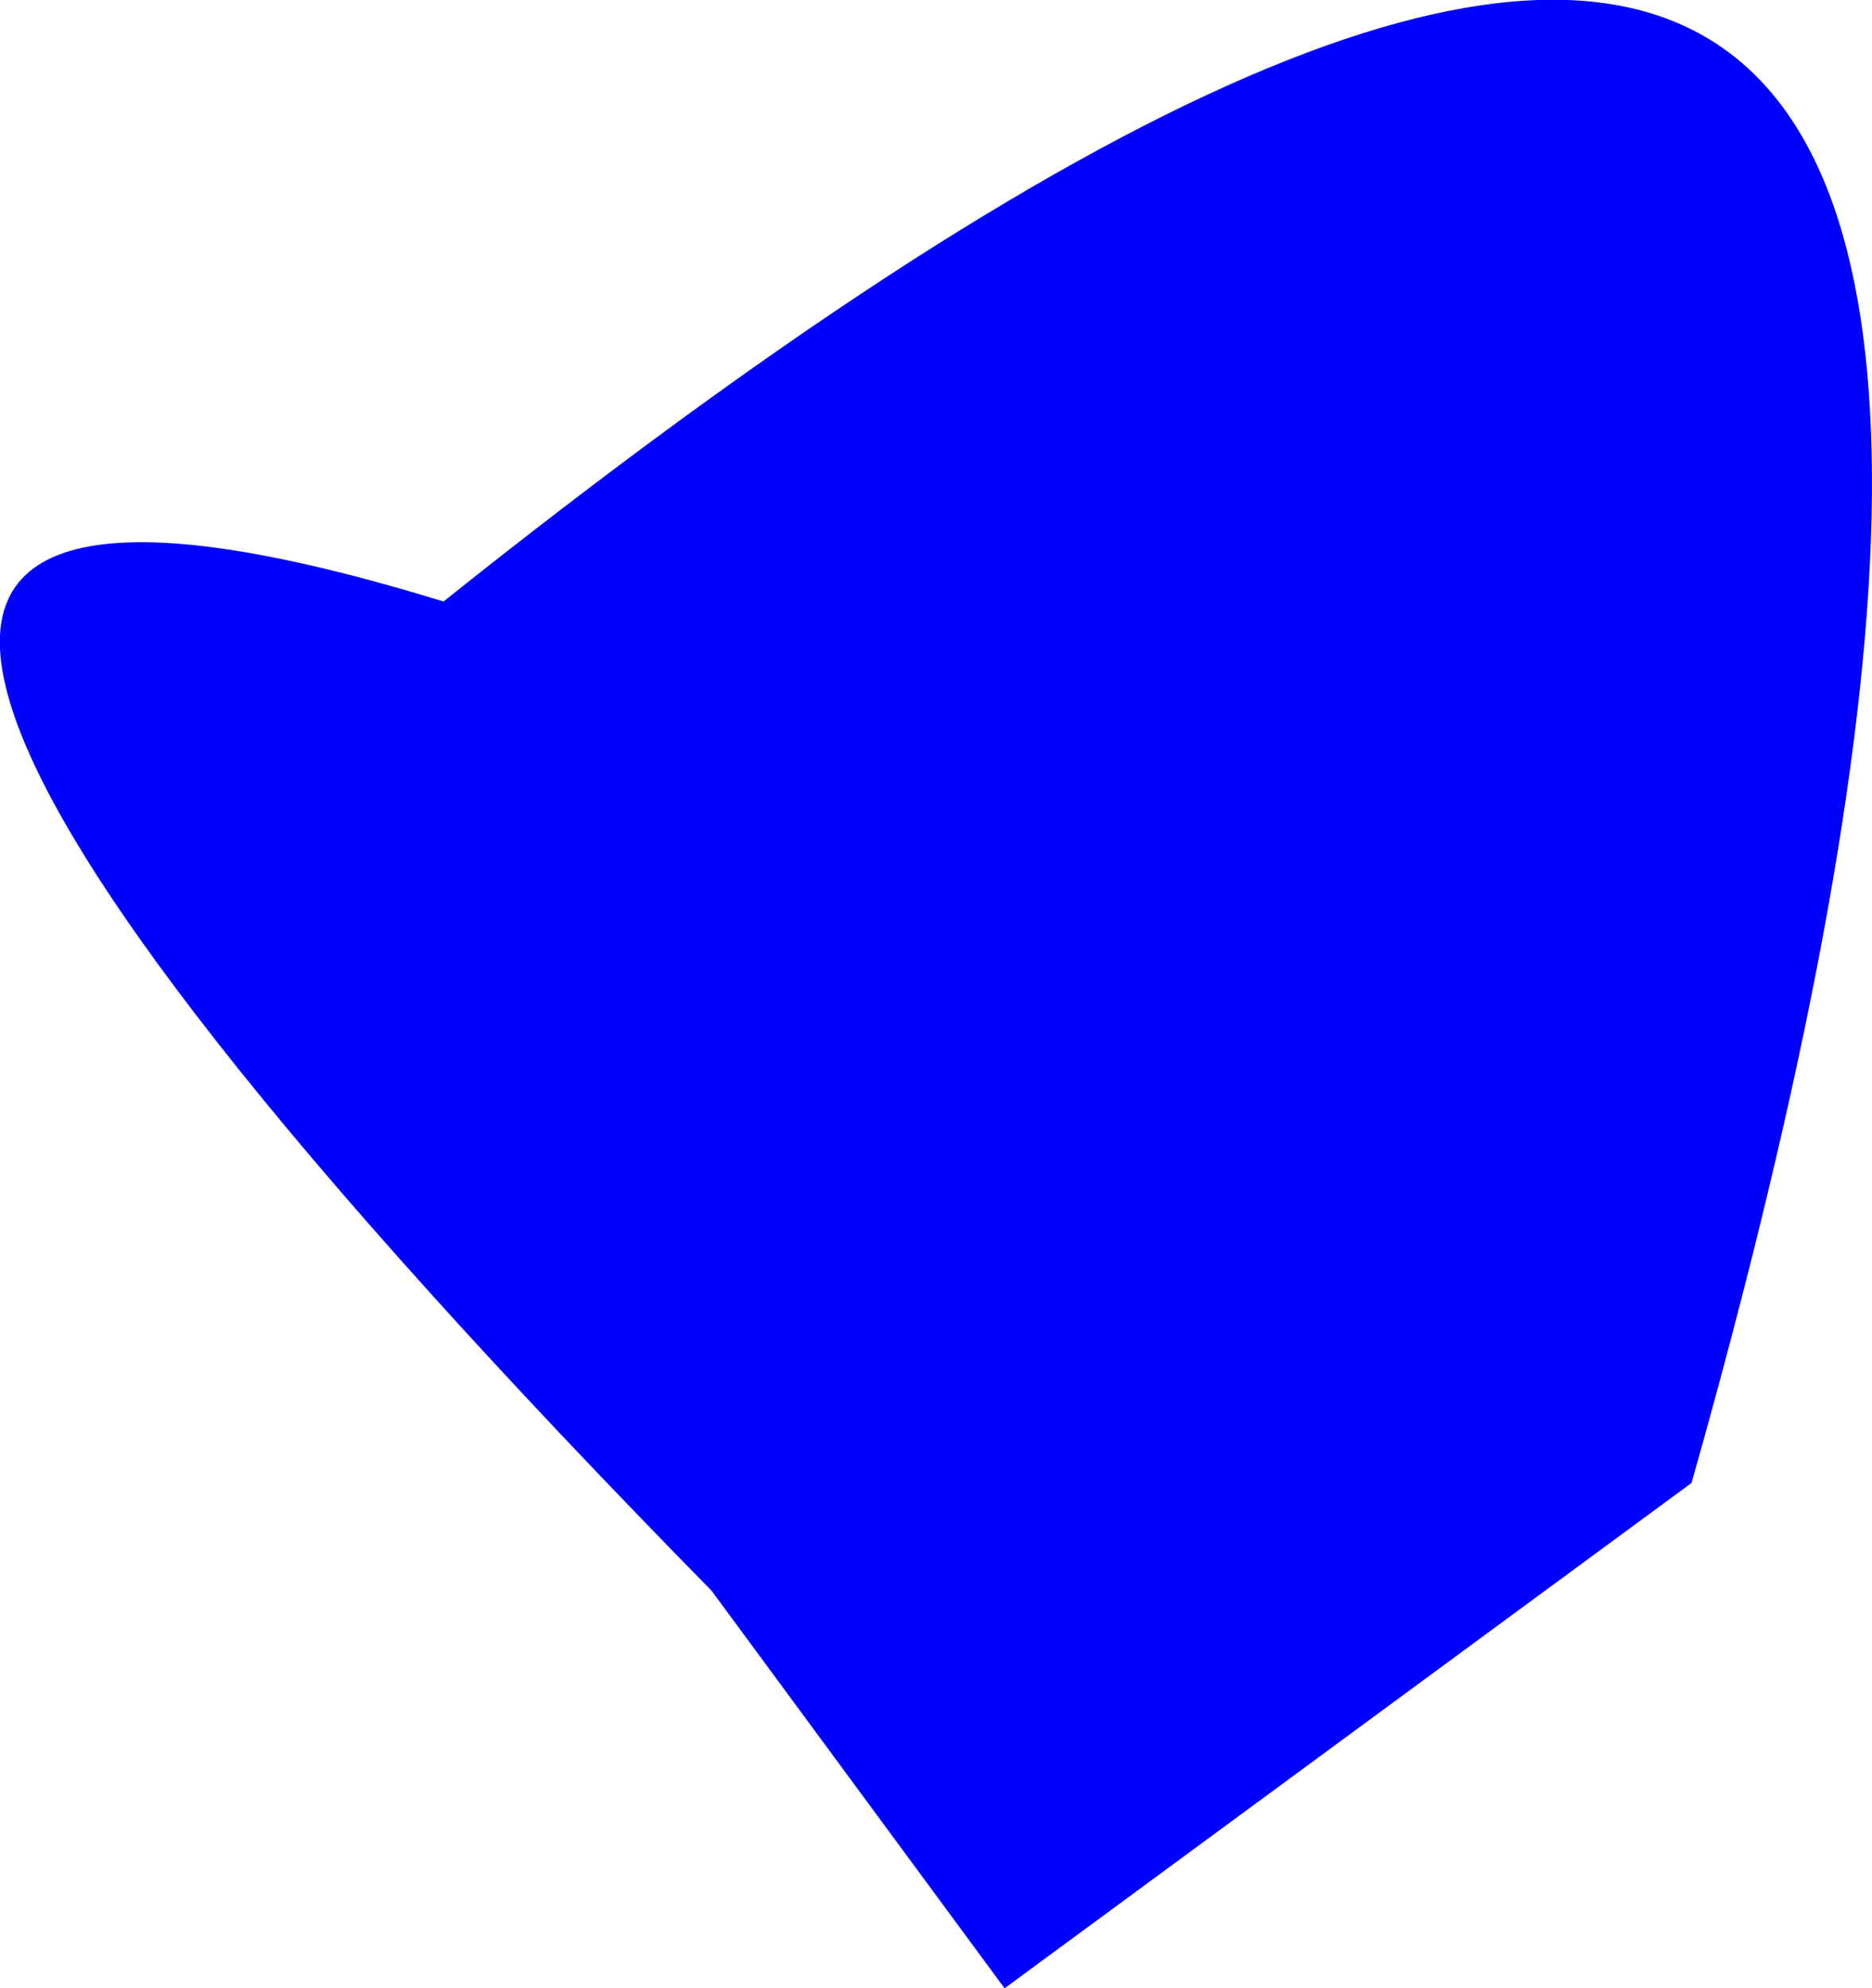
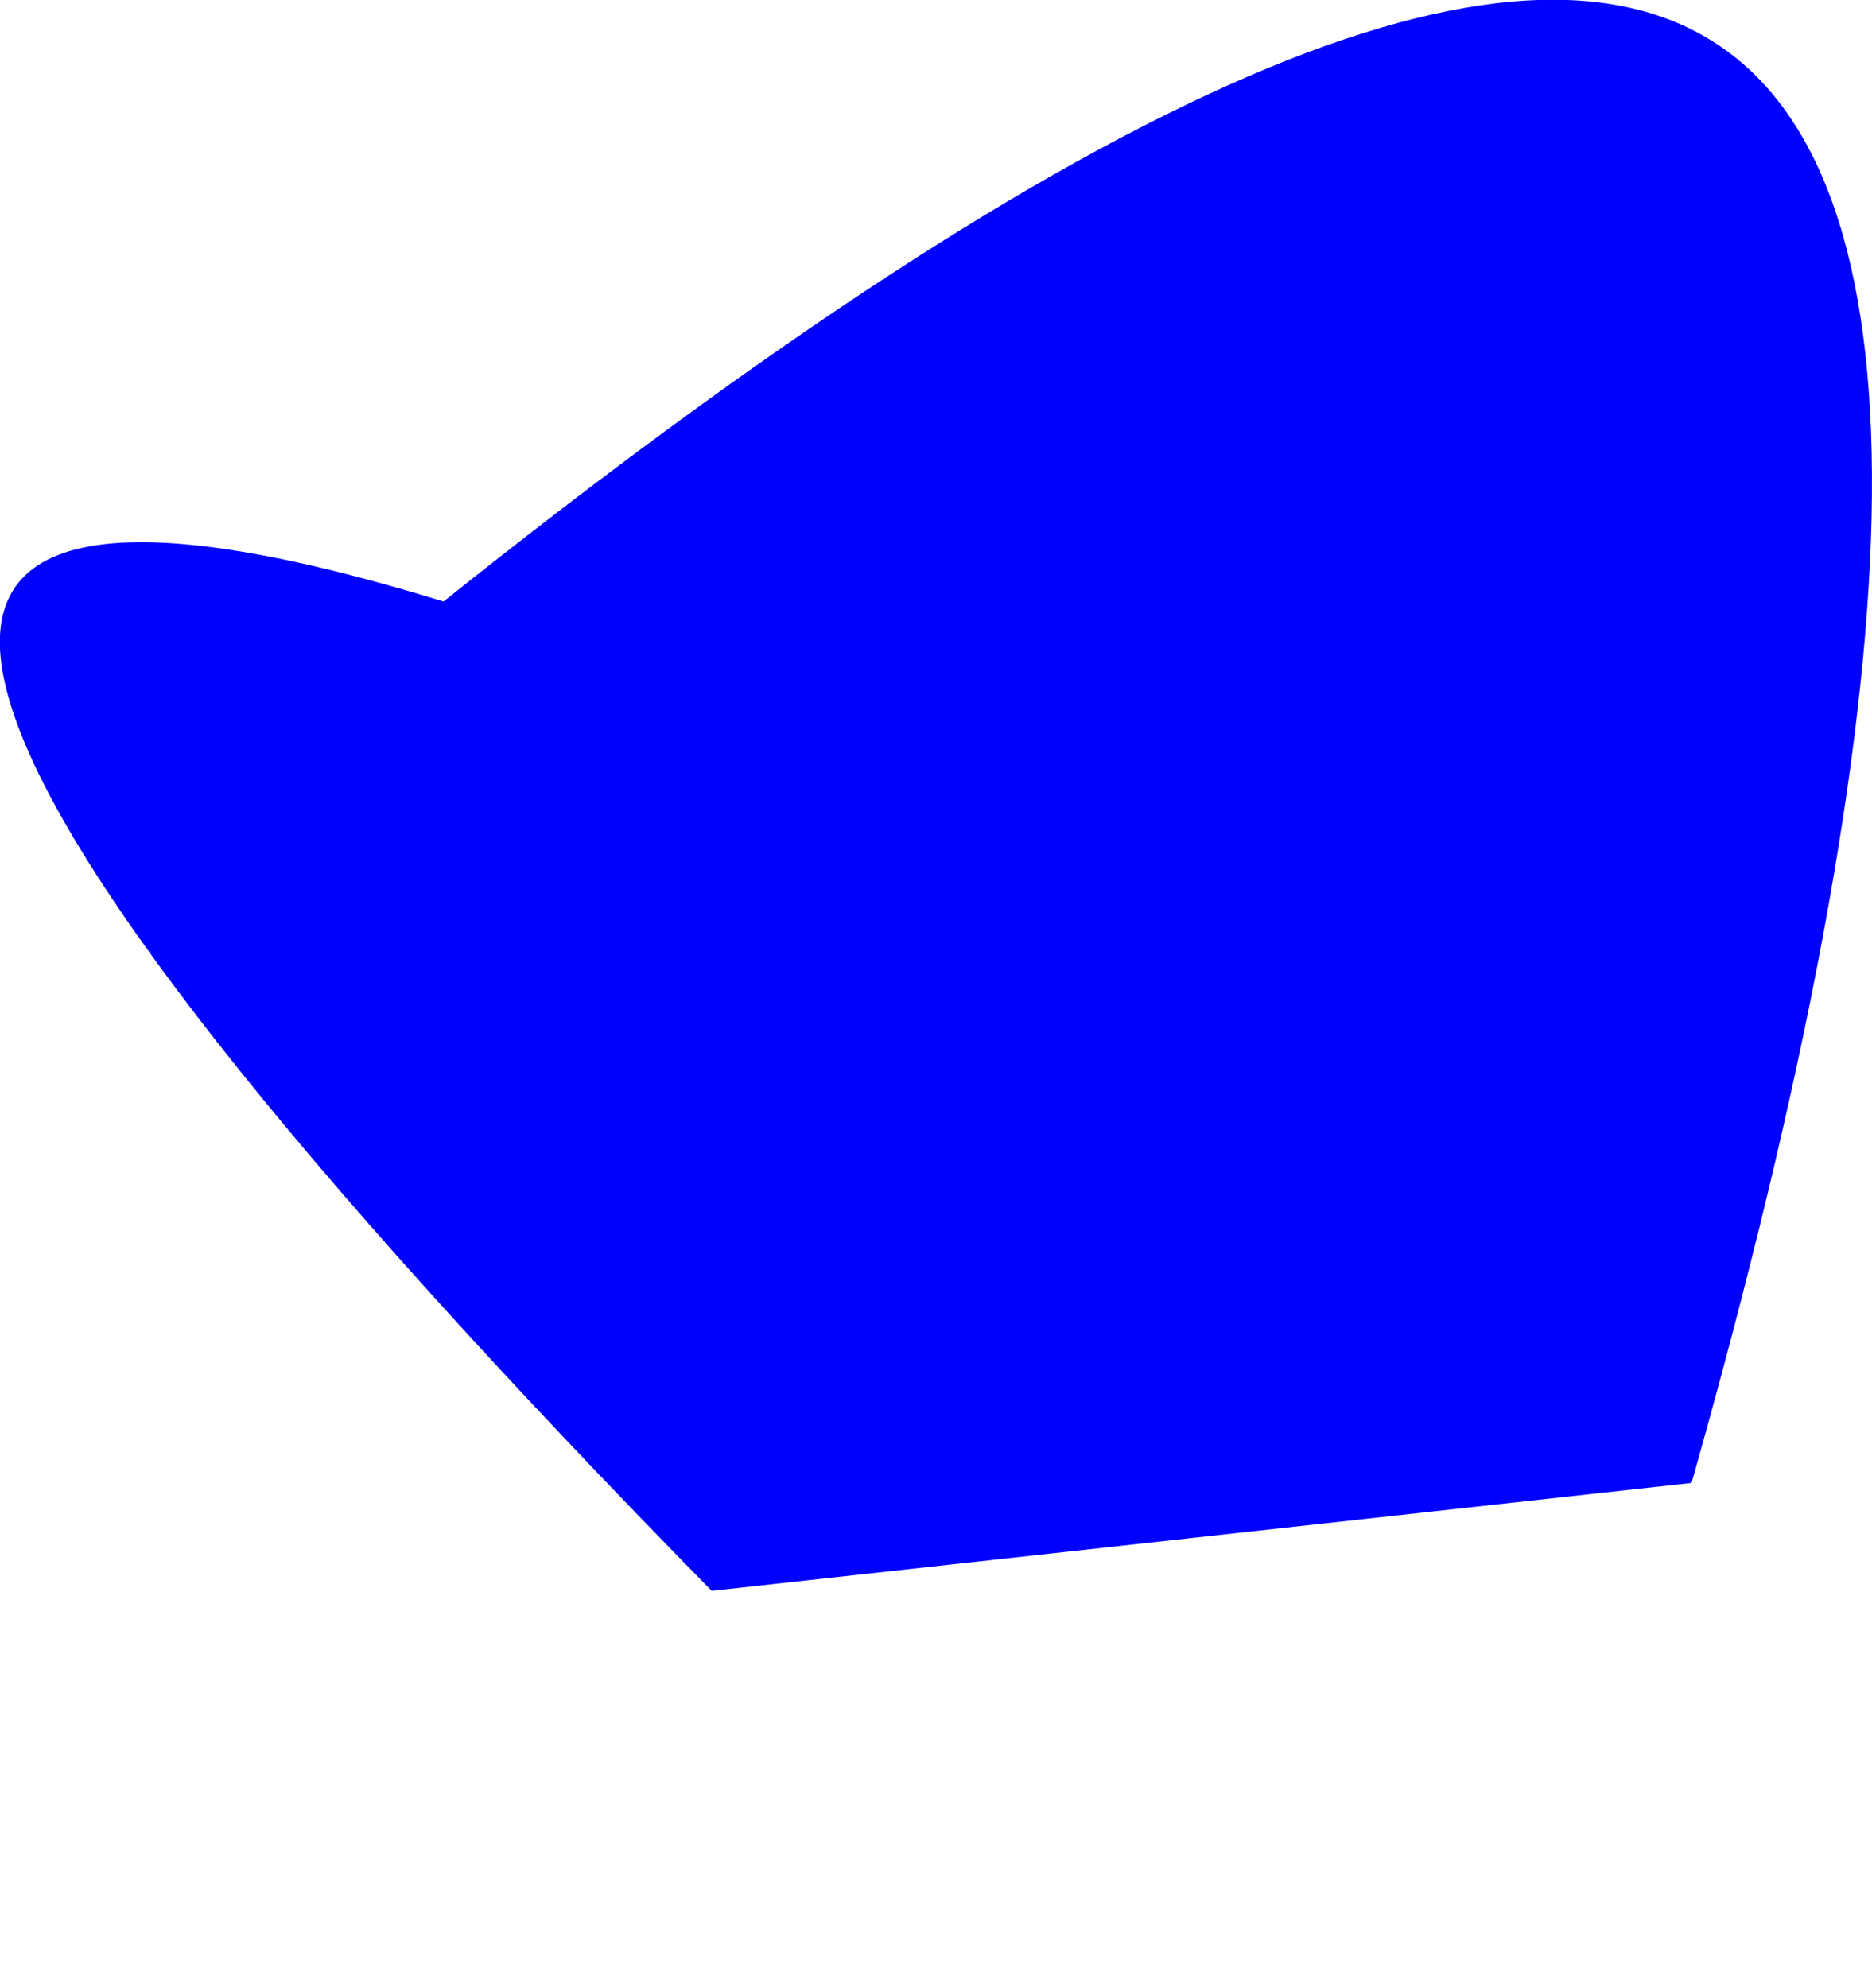
<svg xmlns="http://www.w3.org/2000/svg" height="176.85px" width="166.5px">
  <g transform="matrix(1.0, 0.0, 0.0, 1.0, -190.75, -193.0)">
-     <path d="M254.05 334.5 Q140.75 219.05 230.2 246.5 402.4 108.95 341.2 324.9 L280.1 369.85 254.05 334.5" fill="#0000ff" fill-rule="evenodd" stroke="none" />
+     <path d="M254.05 334.5 Q140.75 219.05 230.2 246.5 402.4 108.95 341.2 324.9 " fill="#0000ff" fill-rule="evenodd" stroke="none" />
  </g>
</svg>